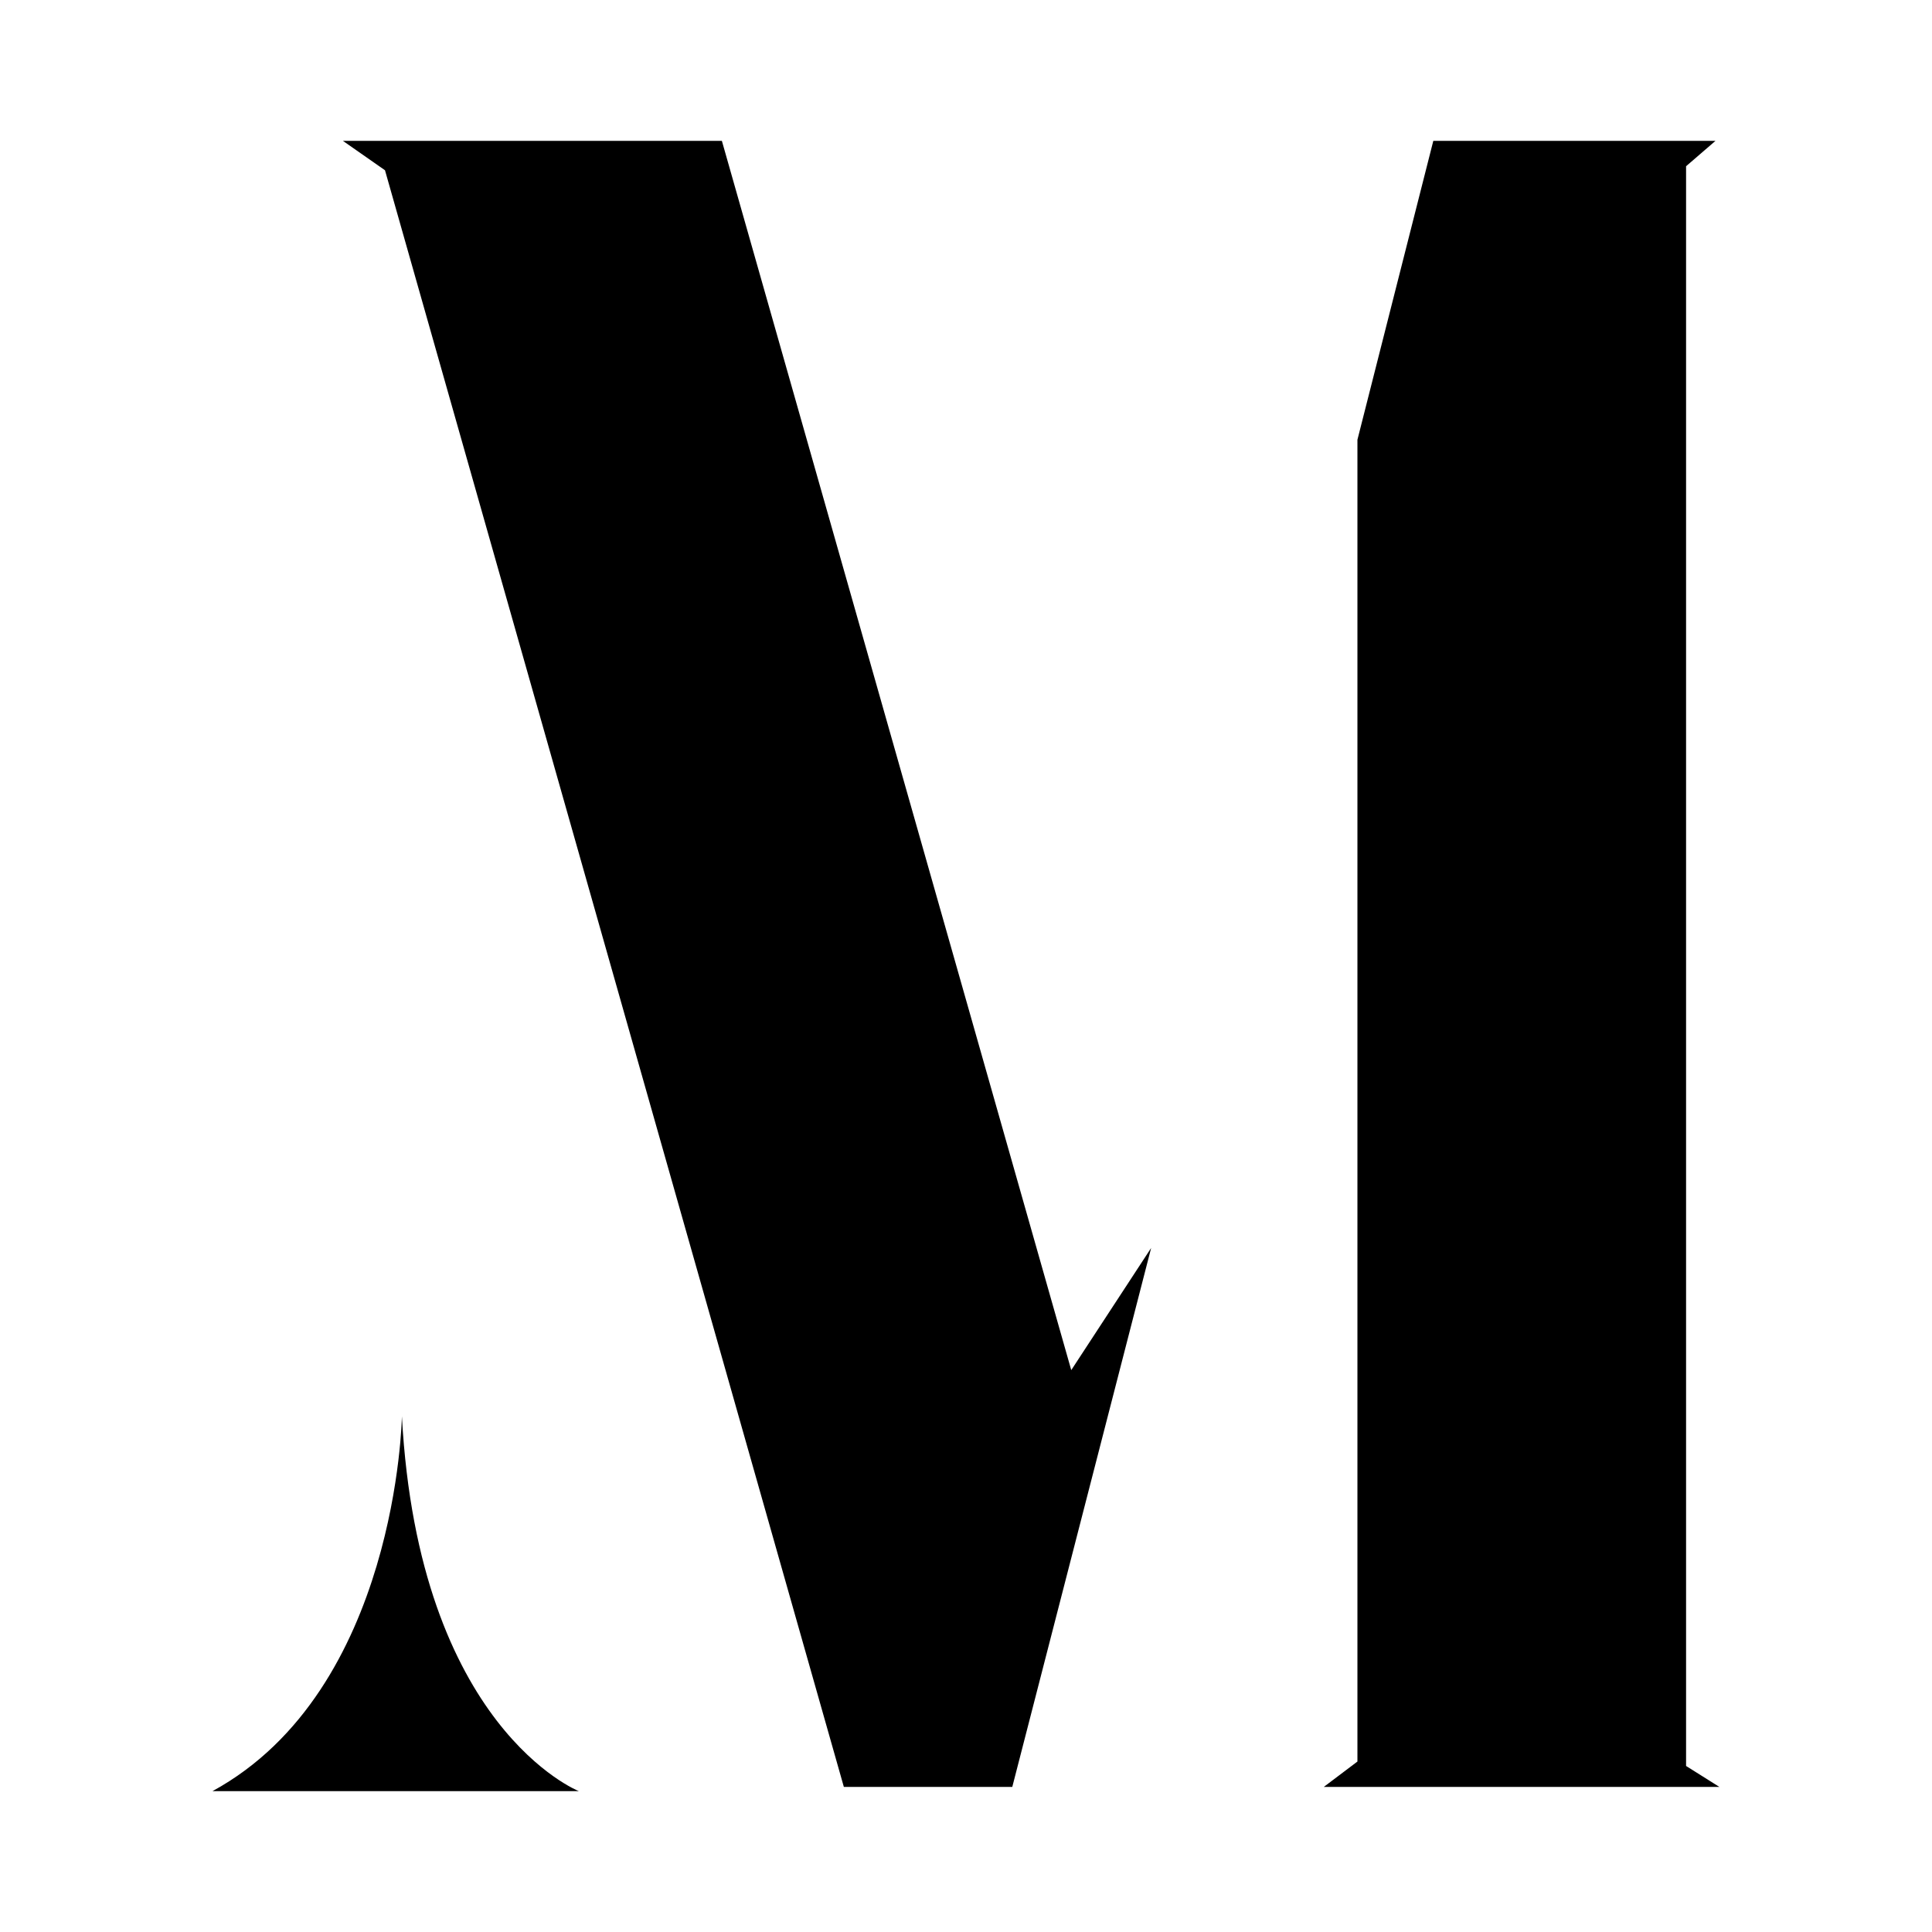
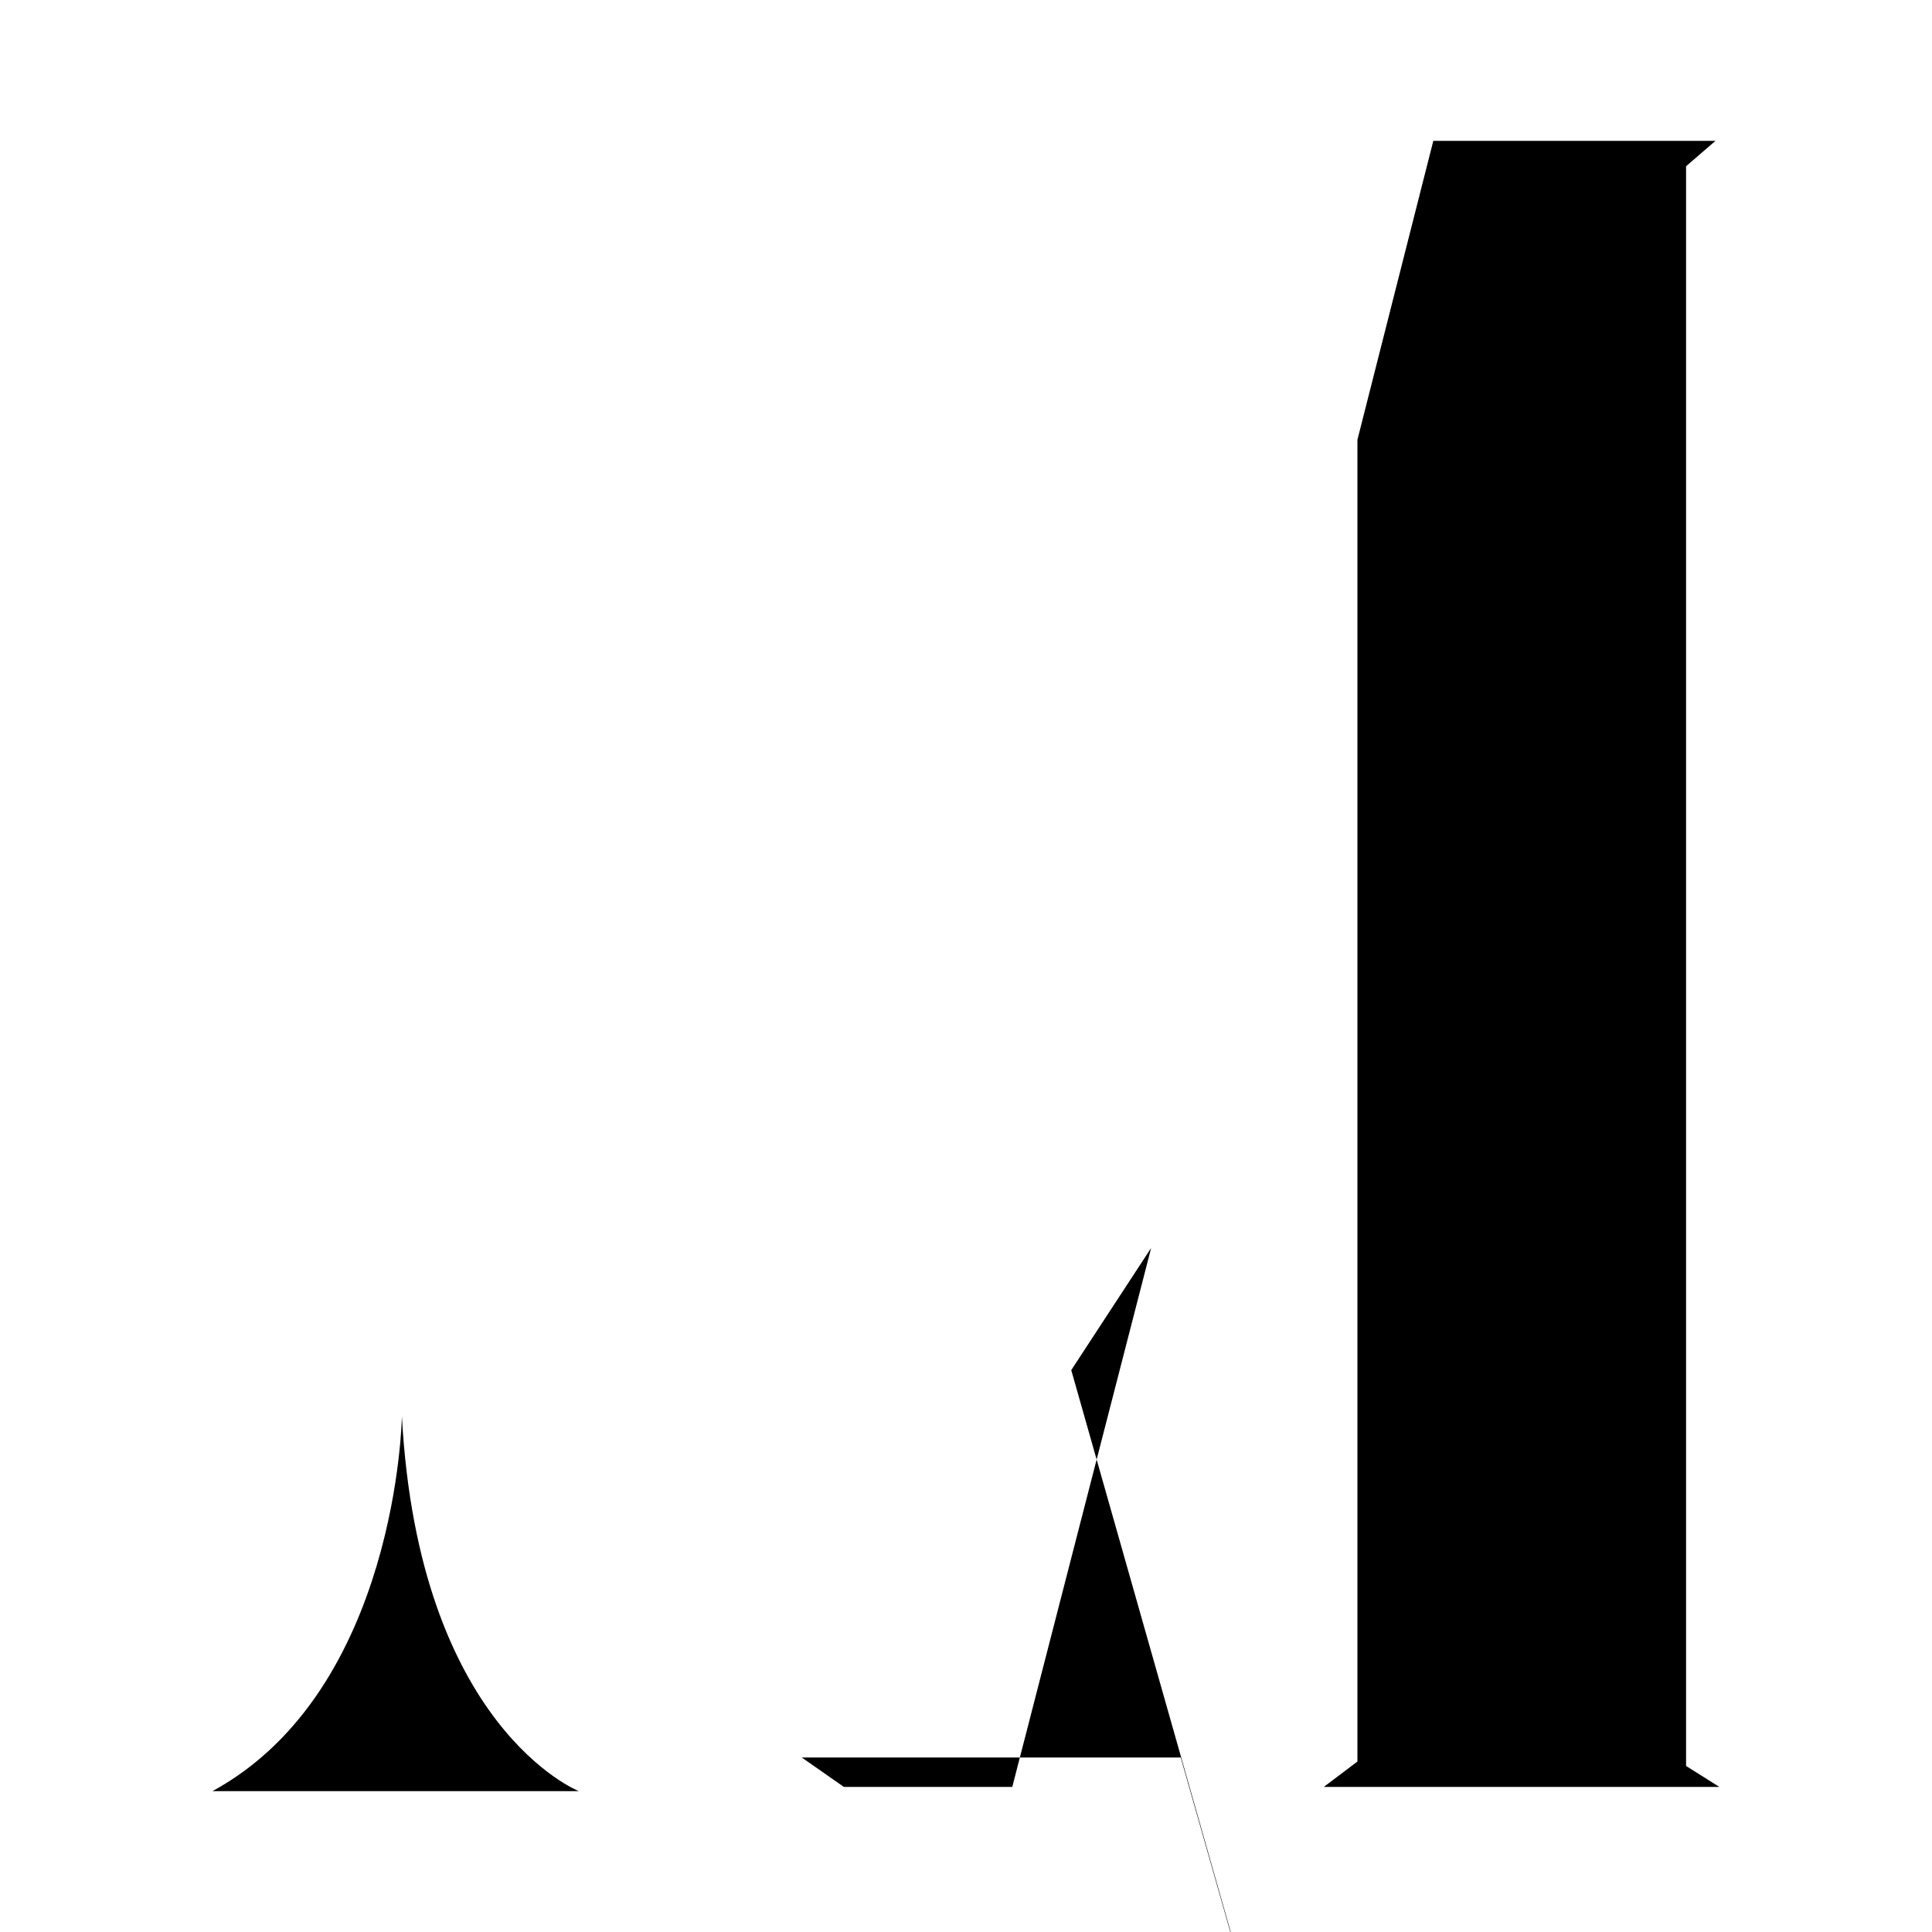
<svg xmlns="http://www.w3.org/2000/svg" id="Ebene_2" data-name="Ebene 2" viewBox="0 0 96 96">
  <defs>
    <style>
      .cls-1 {
        fill: #000;
      }

      .cls-1, .cls-2 {
        stroke-width: 0px;
      }

      .cls-2 {
        fill: #fff;
      }
    </style>
  </defs>
  <g id="_96x96" data-name="96x96">
-     <rect class="cls-2" width="96" height="96" />
-     <path class="cls-1" d="M85.44,88.79h-19.66l1.67-1.26V21.85l3.77-14.85h14.02l-1.46,1.26v79.49l1.67,1.05ZM53.23,68.08l3.97-6.07-6.9,26.78h-8.37L19.13,8.46l-2.09-1.46h18.83l17.36,61.08ZM28.76,89H10.56c9.2-5.02,9.41-18.62,9.41-18.62.84,15.48,8.79,18.62,8.79,18.62" />
+     <path class="cls-1" d="M85.44,88.79h-19.66l1.67-1.26V21.85l3.77-14.85h14.02l-1.46,1.26v79.49l1.67,1.05ZM53.23,68.08l3.97-6.07-6.9,26.78h-8.37l-2.09-1.46h18.83l17.36,61.08ZM28.76,89H10.56c9.2-5.02,9.41-18.62,9.41-18.62.84,15.48,8.79,18.62,8.79,18.62" />
  </g>
</svg>